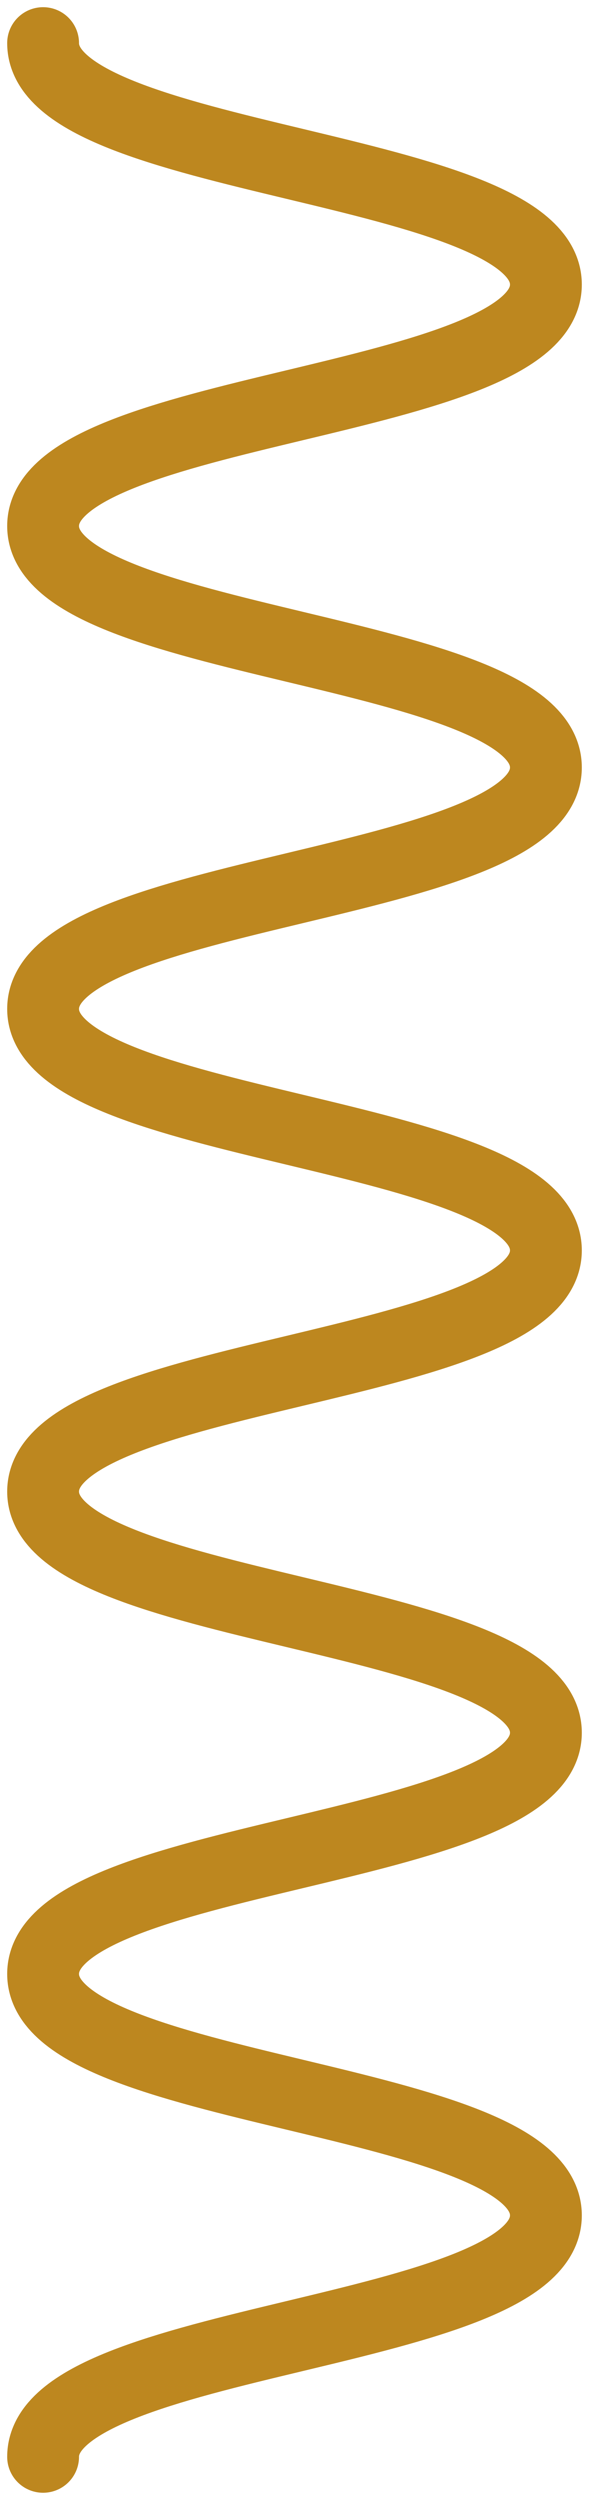
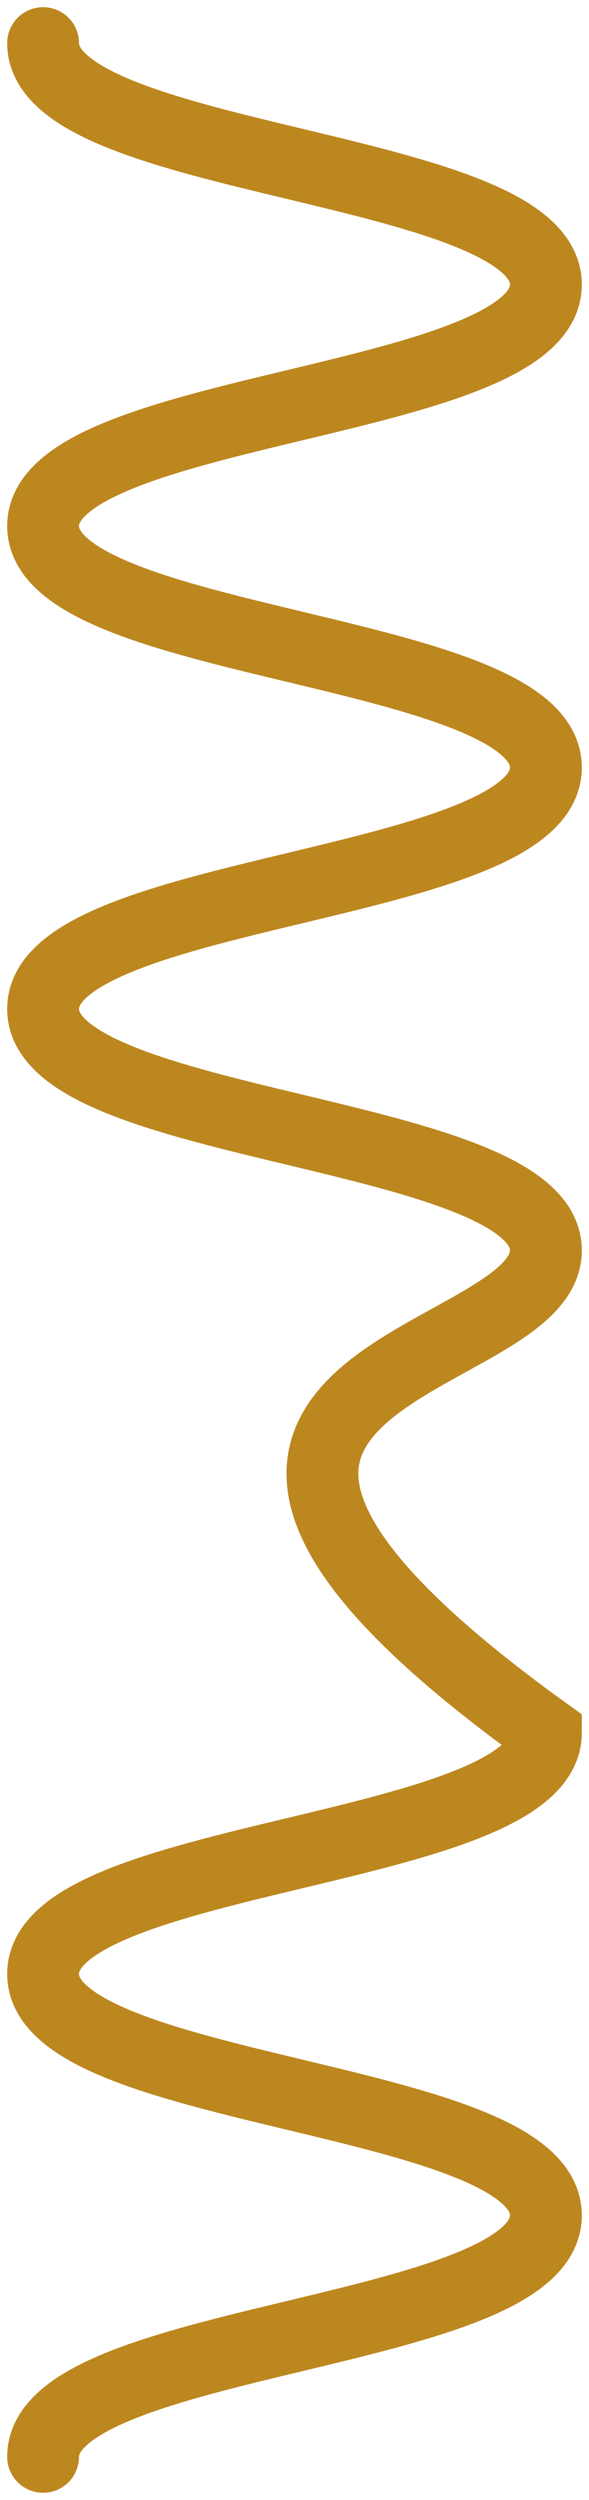
<svg xmlns="http://www.w3.org/2000/svg" width="41" height="174" viewBox="0 0 41 174" fill="none">
-   <path d="M3 171C3 162.597 38 162.597 38 154.194C38 145.791 3 145.791 3 137.388C3 128.985 38 128.985 38 120.602C38 112.199 3 112.199 3 103.816C3 95.413 38 95.413 38 87.03C38 78.626 3 78.626 3 70.224C3 61.821 38 61.821 38 53.418C38 45.015 3 45.015 3 36.612C3 28.209 38 28.209 38 19.806C38 11.403 3 11.403 3 3" stroke="#BD871F" stroke-width="5" stroke-miterlimit="10" stroke-linecap="round" />
+   <path d="M3 171C3 162.597 38 162.597 38 154.194C38 145.791 3 145.791 3 137.388C3 128.985 38 128.985 38 120.602C3 95.413 38 95.413 38 87.03C38 78.626 3 78.626 3 70.224C3 61.821 38 61.821 38 53.418C38 45.015 3 45.015 3 36.612C3 28.209 38 28.209 38 19.806C38 11.403 3 11.403 3 3" stroke="#BD871F" stroke-width="5" stroke-miterlimit="10" stroke-linecap="round" />
</svg>